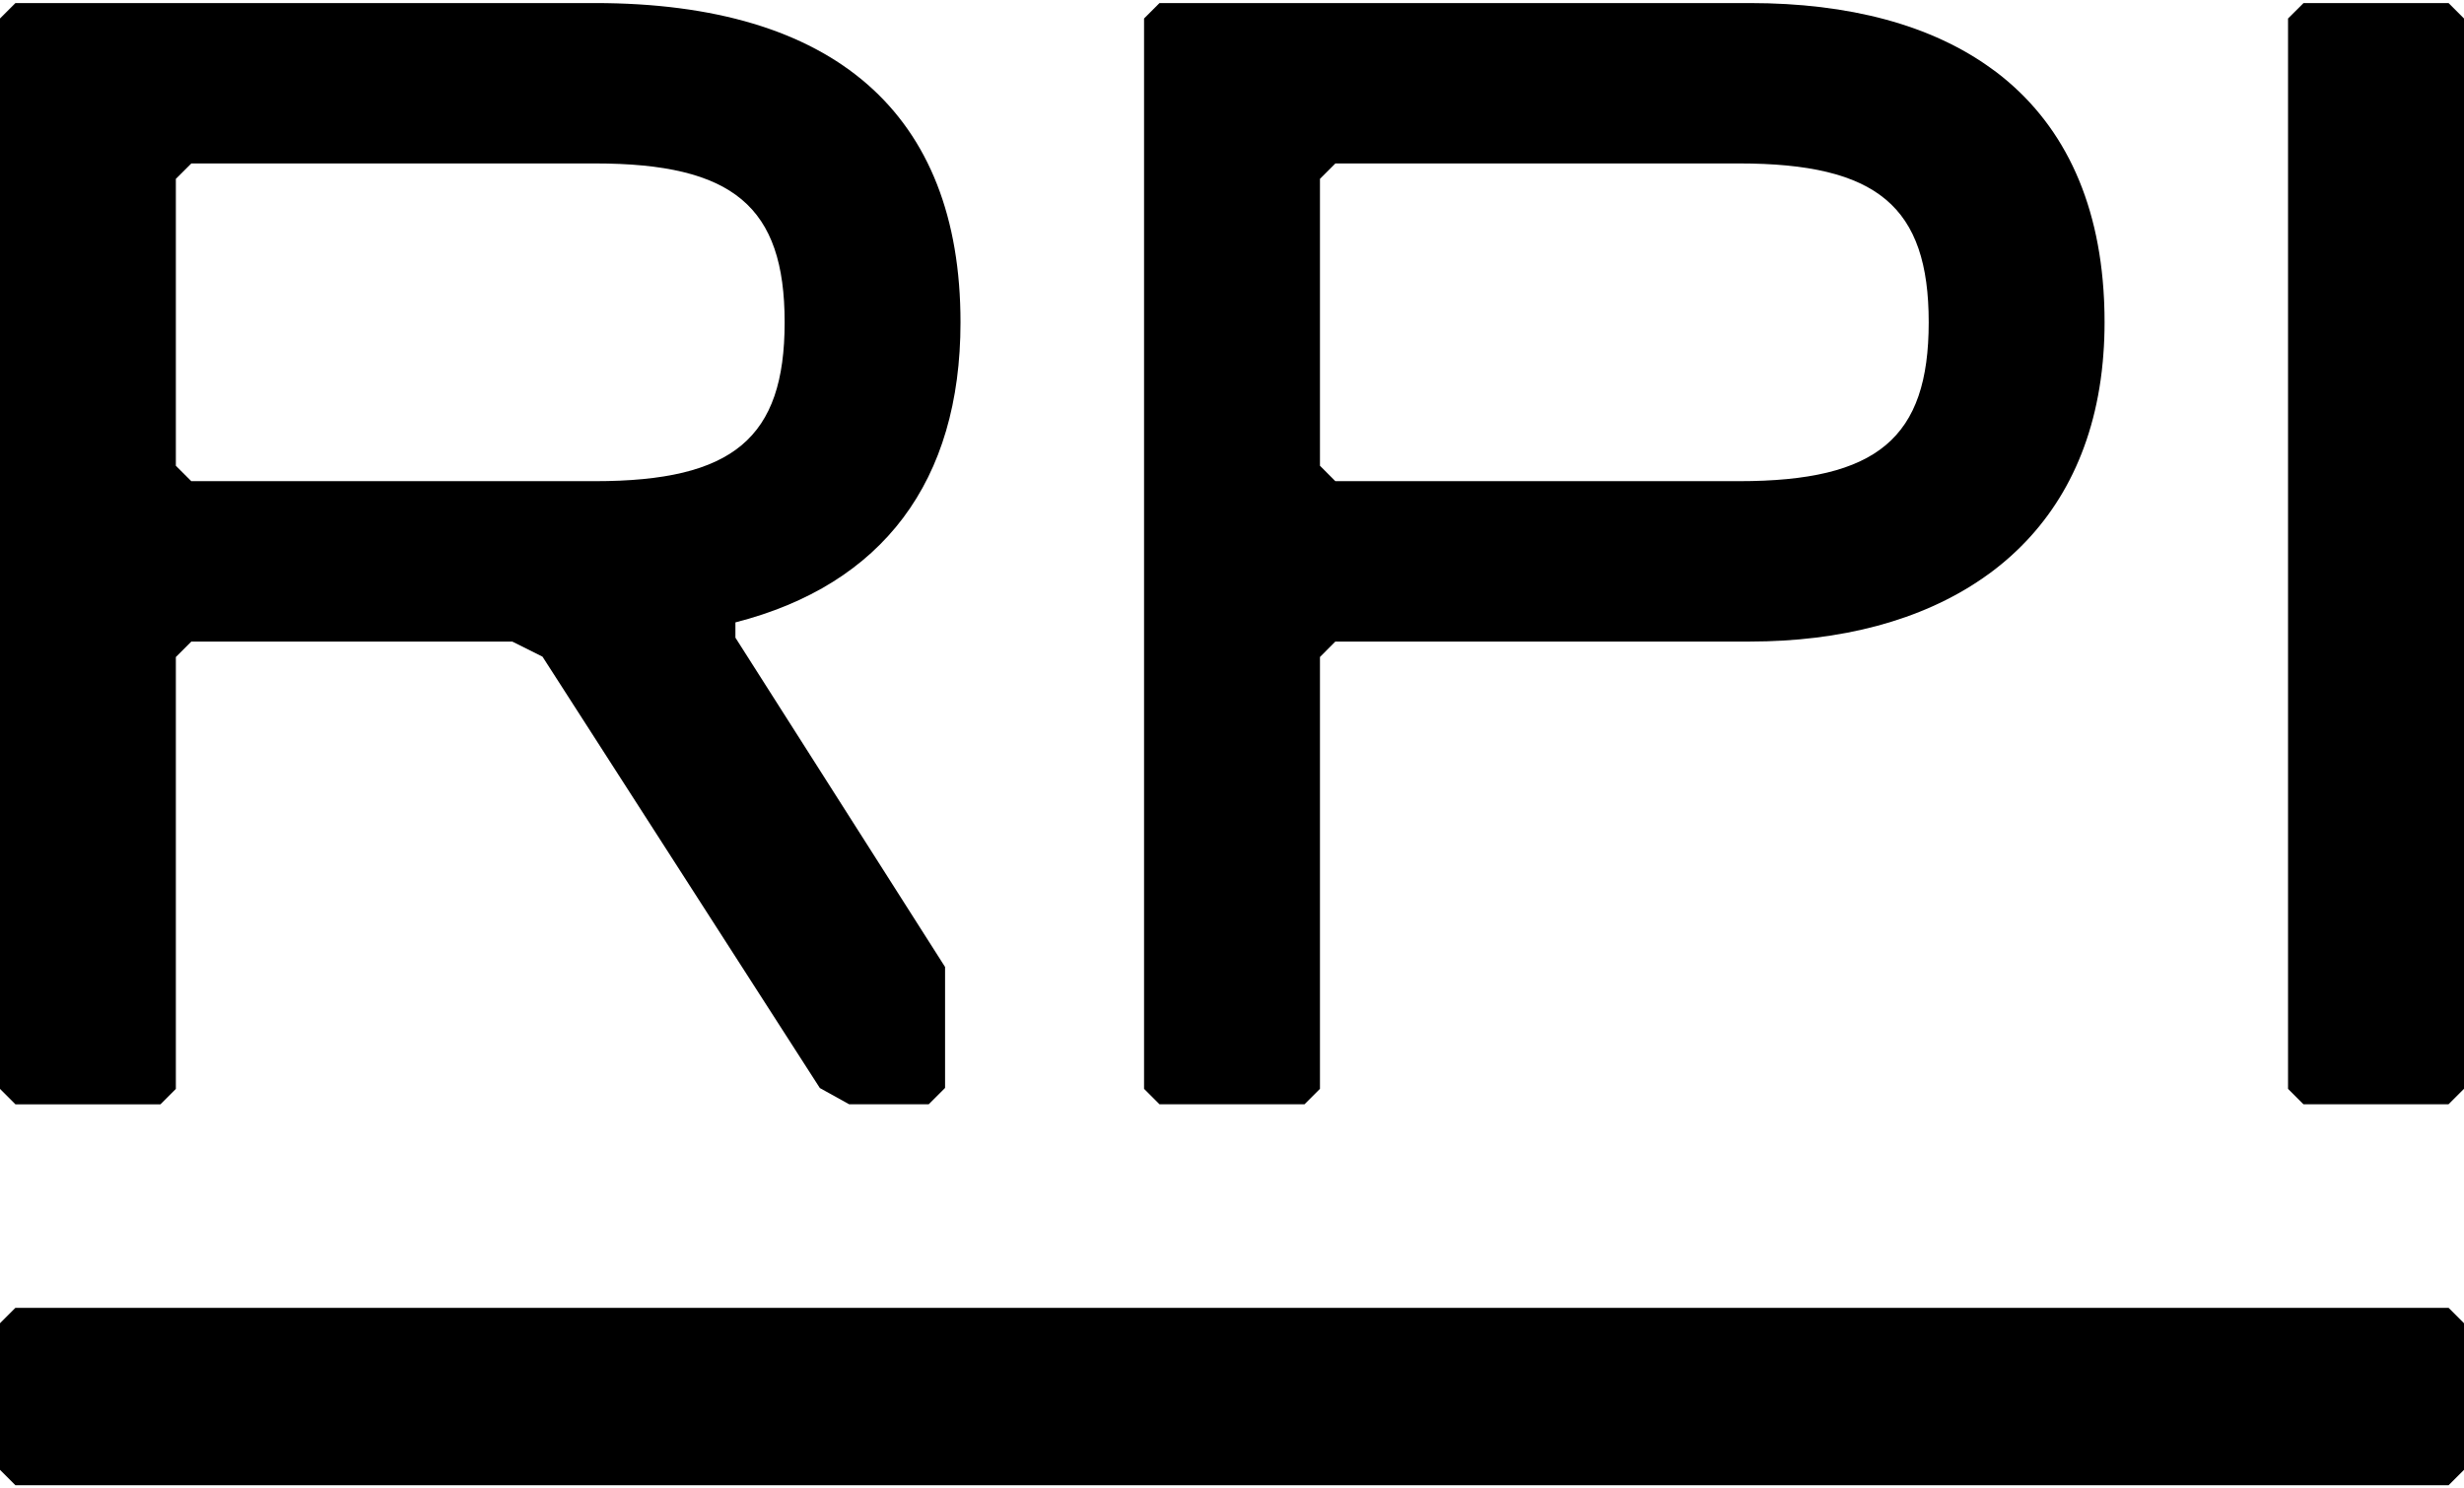
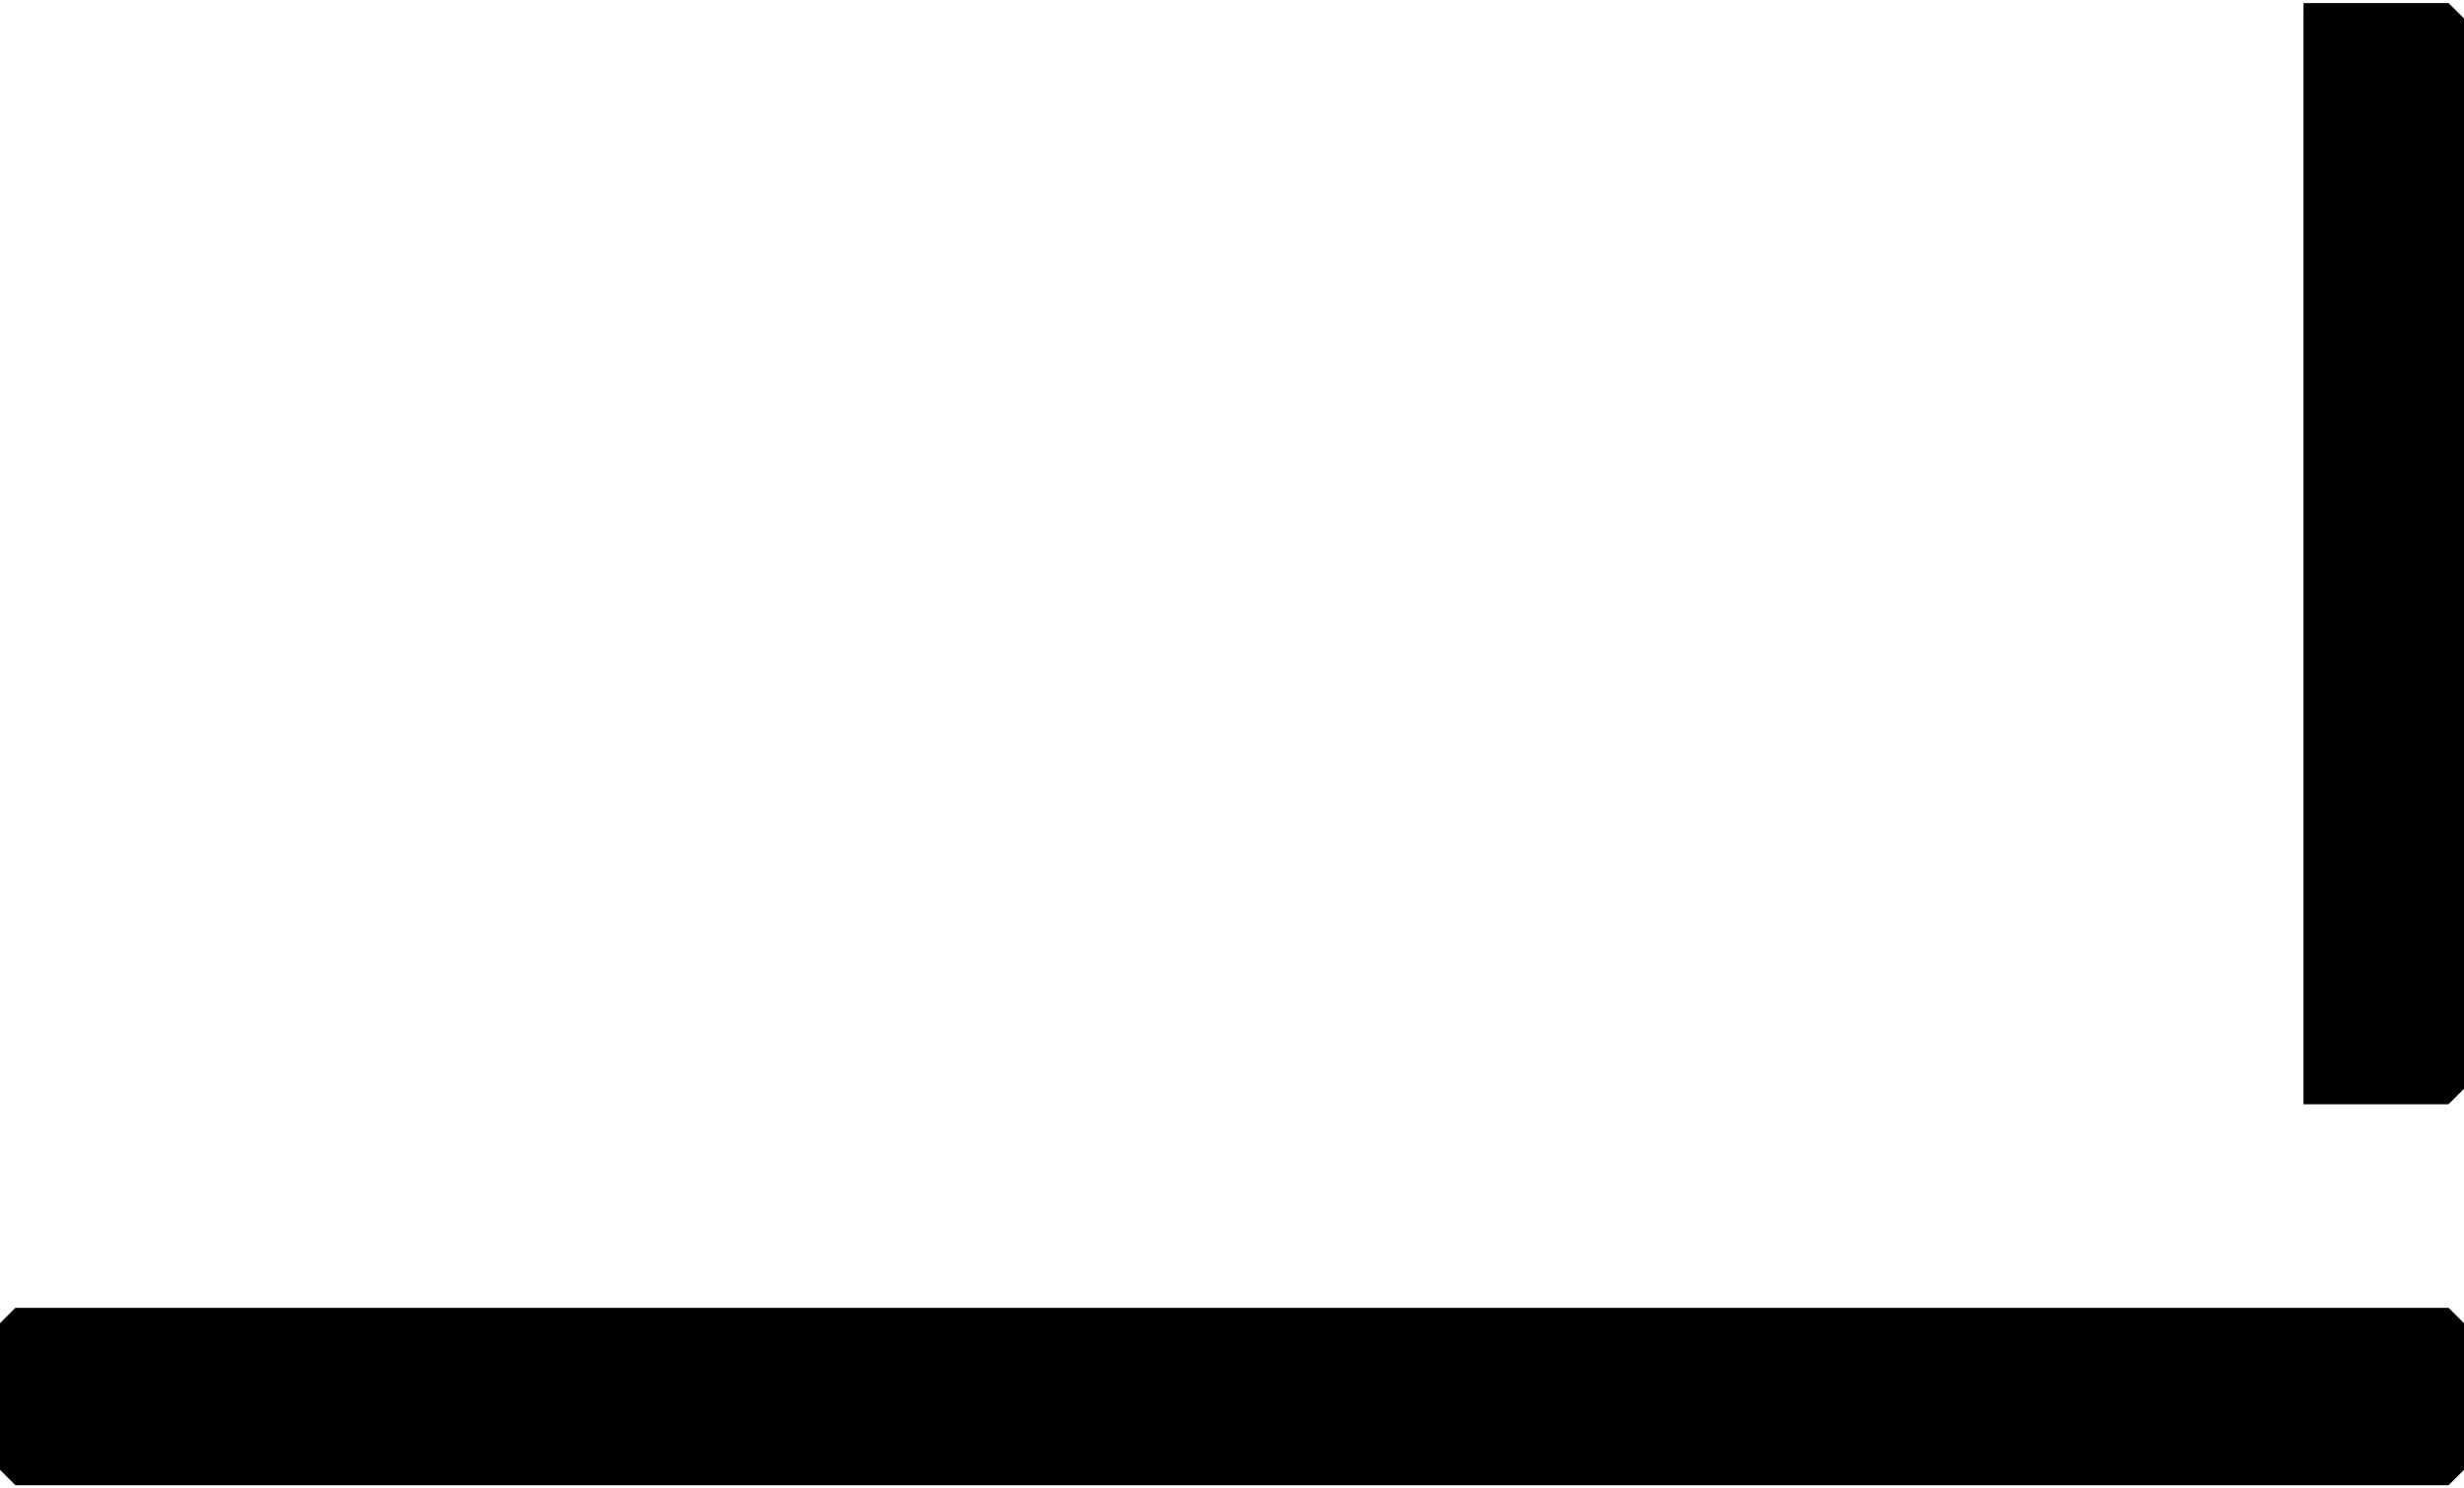
<svg xmlns="http://www.w3.org/2000/svg" width="500" height="302" viewBox="0 0 500 302" fill="none">
-   <path d="M426.985 61.503C426.974 61.251 426.963 60.999 426.953 60.758C425.956 39.93 418.199 24.658 405.194 14.71C404.887 14.48 404.58 14.249 404.274 14.041C391.97 5.025 375.164 0.62 355.07 0.62H235.288L232.155 3.754V220.989L235.288 224.122H264.716L267.85 220.989V133.341L270.972 130.208H355.07C373.454 130.208 389.801 126.001 402.269 117.4C402.849 117.006 403.408 116.611 403.967 116.195C415.788 107.408 423.797 94.447 426.262 77.137C426.35 76.523 426.427 75.899 426.503 75.263C426.58 74.639 426.646 74.003 426.7 73.368C426.744 72.919 426.788 72.47 426.81 72.02C426.985 69.873 427.062 67.671 427.062 65.414C427.062 64.088 427.04 62.785 426.985 61.503ZM270.972 97.657L267.85 94.524V36.304L270.983 33.17H352.879C380.948 33.17 391.378 41.913 391.378 65.414C391.378 88.915 380.948 97.657 352.879 97.657H270.972Z" fill="black" />
-   <path d="M499.989 220.989L496.856 224.122H467.428L464.294 220.989V3.754L467.439 0.62H496.866L500 3.754V220.989H499.989Z" fill="black" />
-   <path d="M172.316 224.122L166.367 220.825L110.086 133.275L103.972 130.219H38.817L35.684 133.352V221L32.561 224.133H3.133L0 221V3.754L3.133 0.62H120.724C169.259 0.62 194.907 23.025 194.907 65.414C194.907 97.657 179.13 118.66 149.232 126.318V129.419L191.774 196.25V220.803L188.454 224.122H172.316ZM120.724 97.657C148.793 97.657 159.223 88.915 159.223 65.414C159.223 41.913 148.793 33.17 120.724 33.17H38.828L35.684 36.304V94.524L38.817 97.657H120.724Z" fill="black" />
+   <path d="M499.989 220.989L496.856 224.122H467.428V3.754L467.439 0.62H496.866L500 3.754V220.989H499.989Z" fill="black" />
  <path d="M496.876 265.436L500 268.56V298.312L496.876 301.435H3.124L0 298.312V268.56L3.124 265.436H496.887H496.876Z" fill="black" />
</svg>